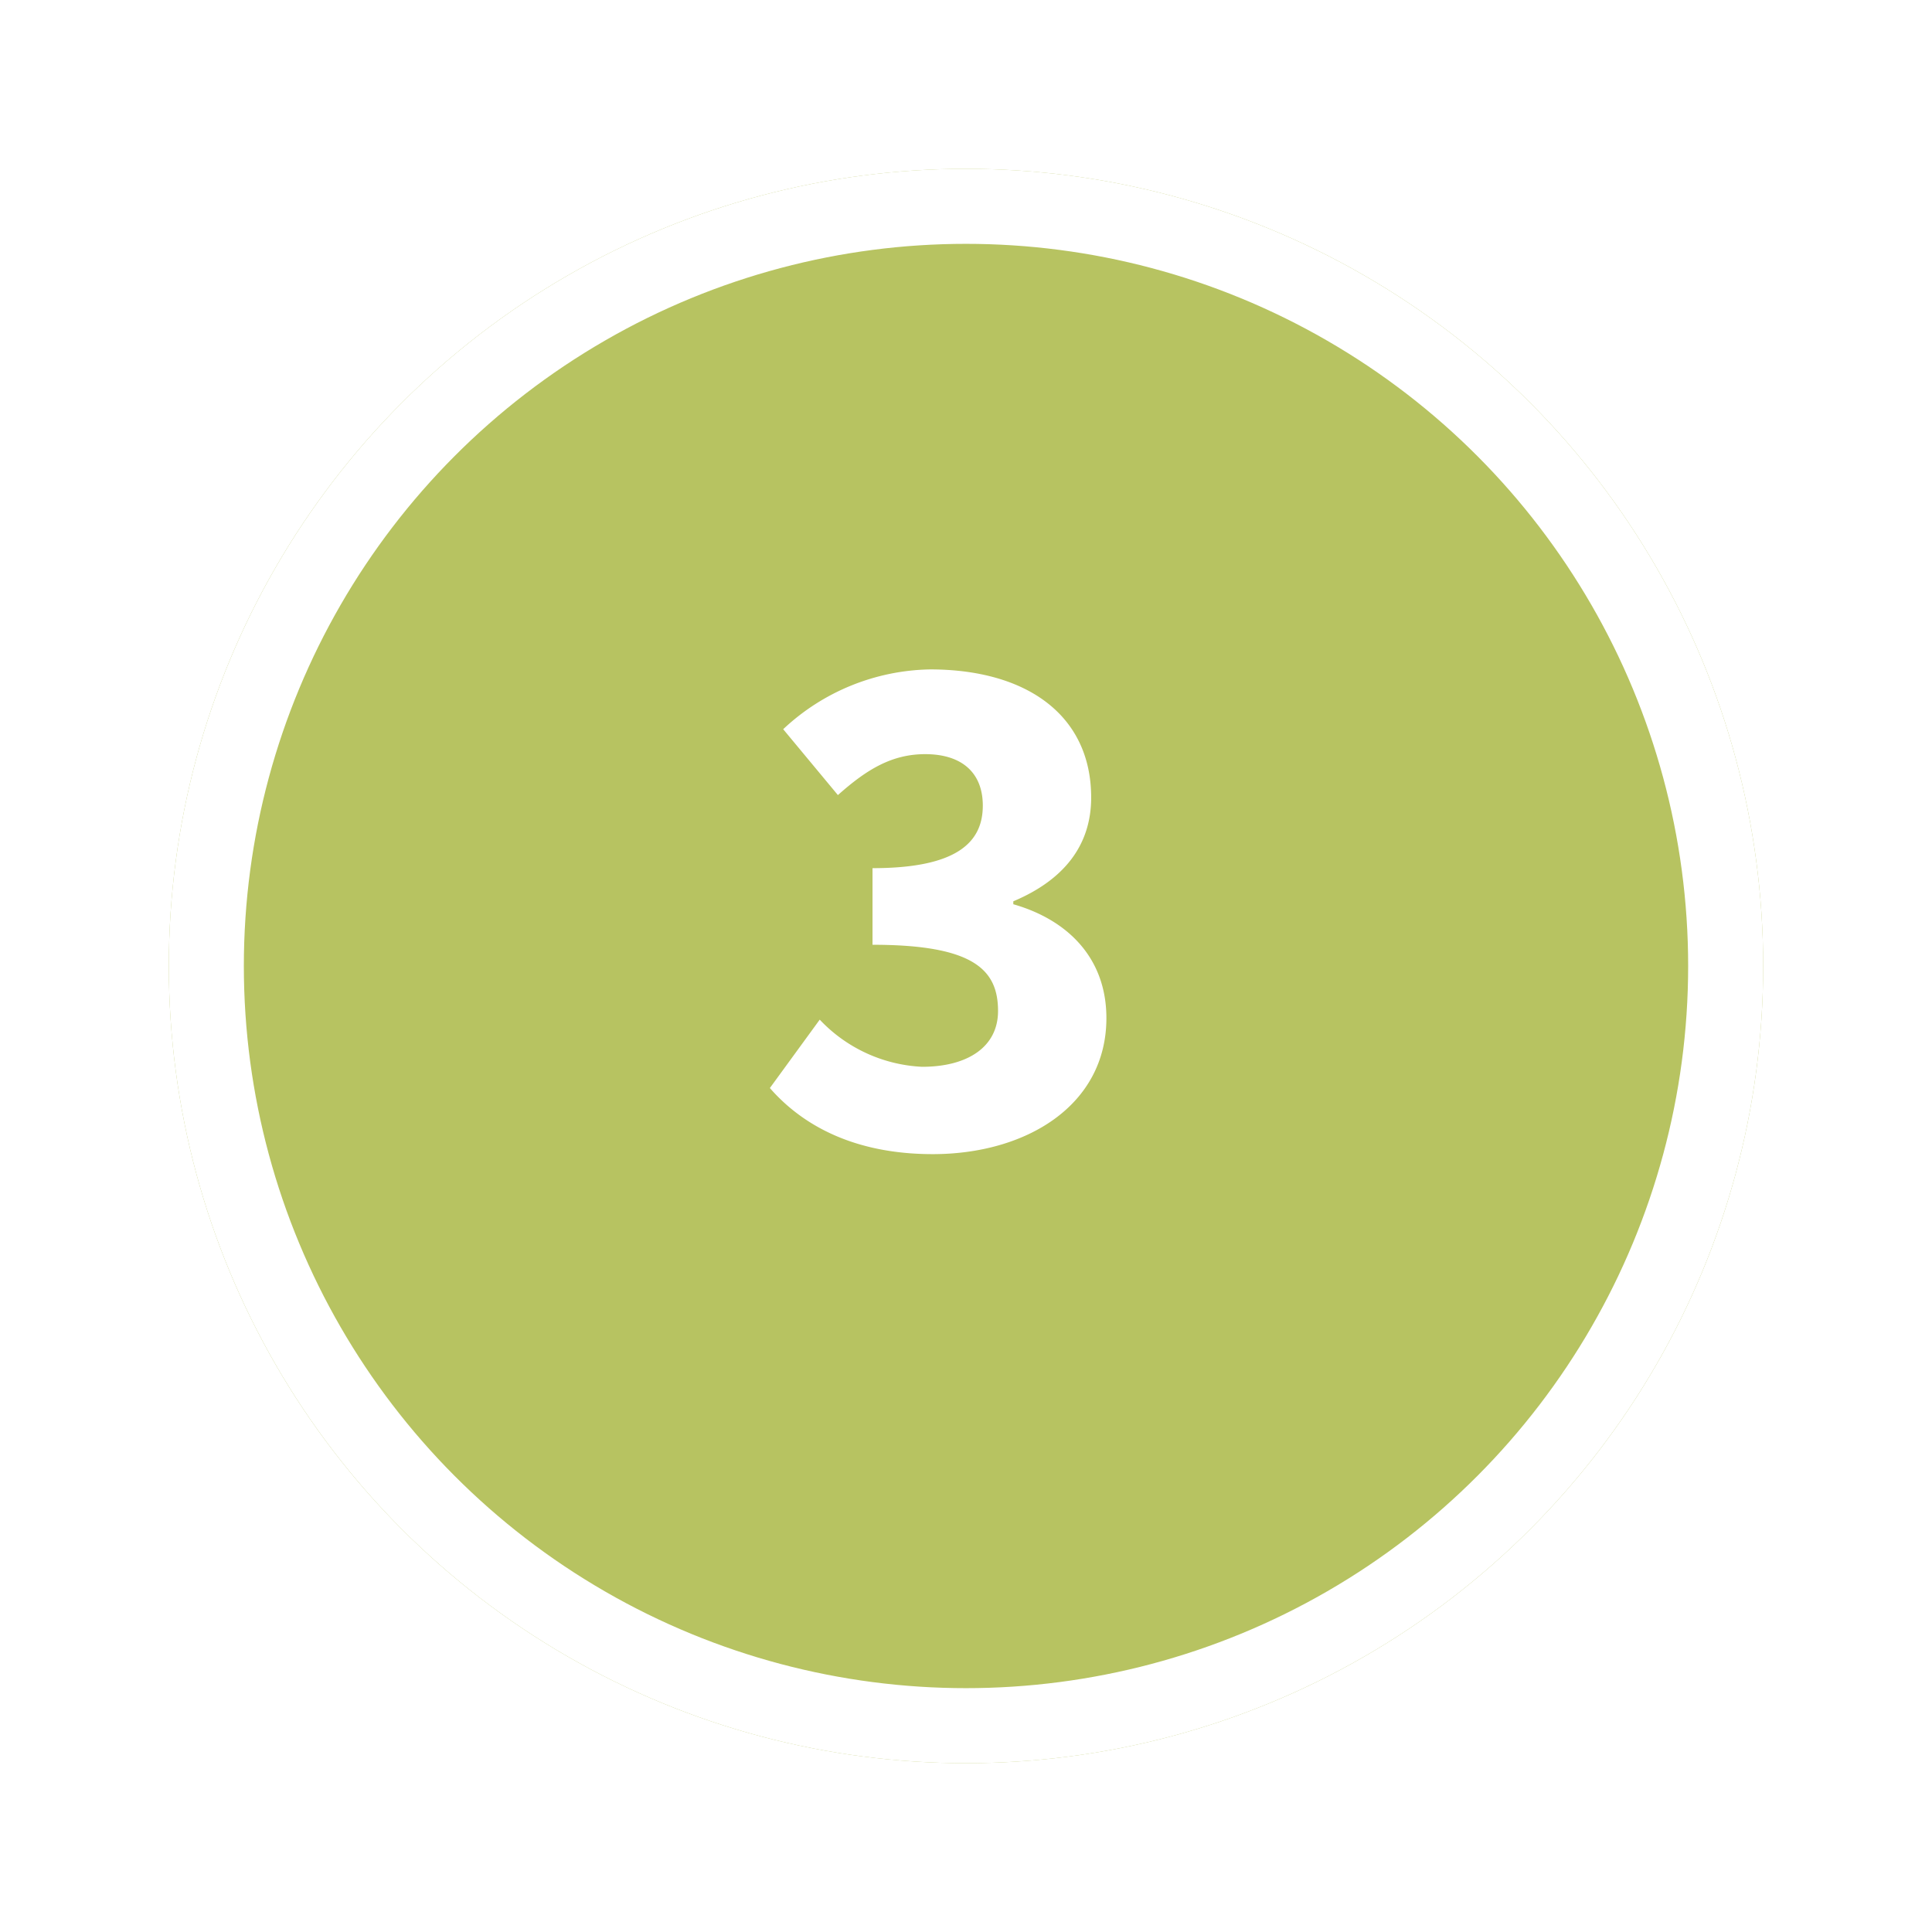
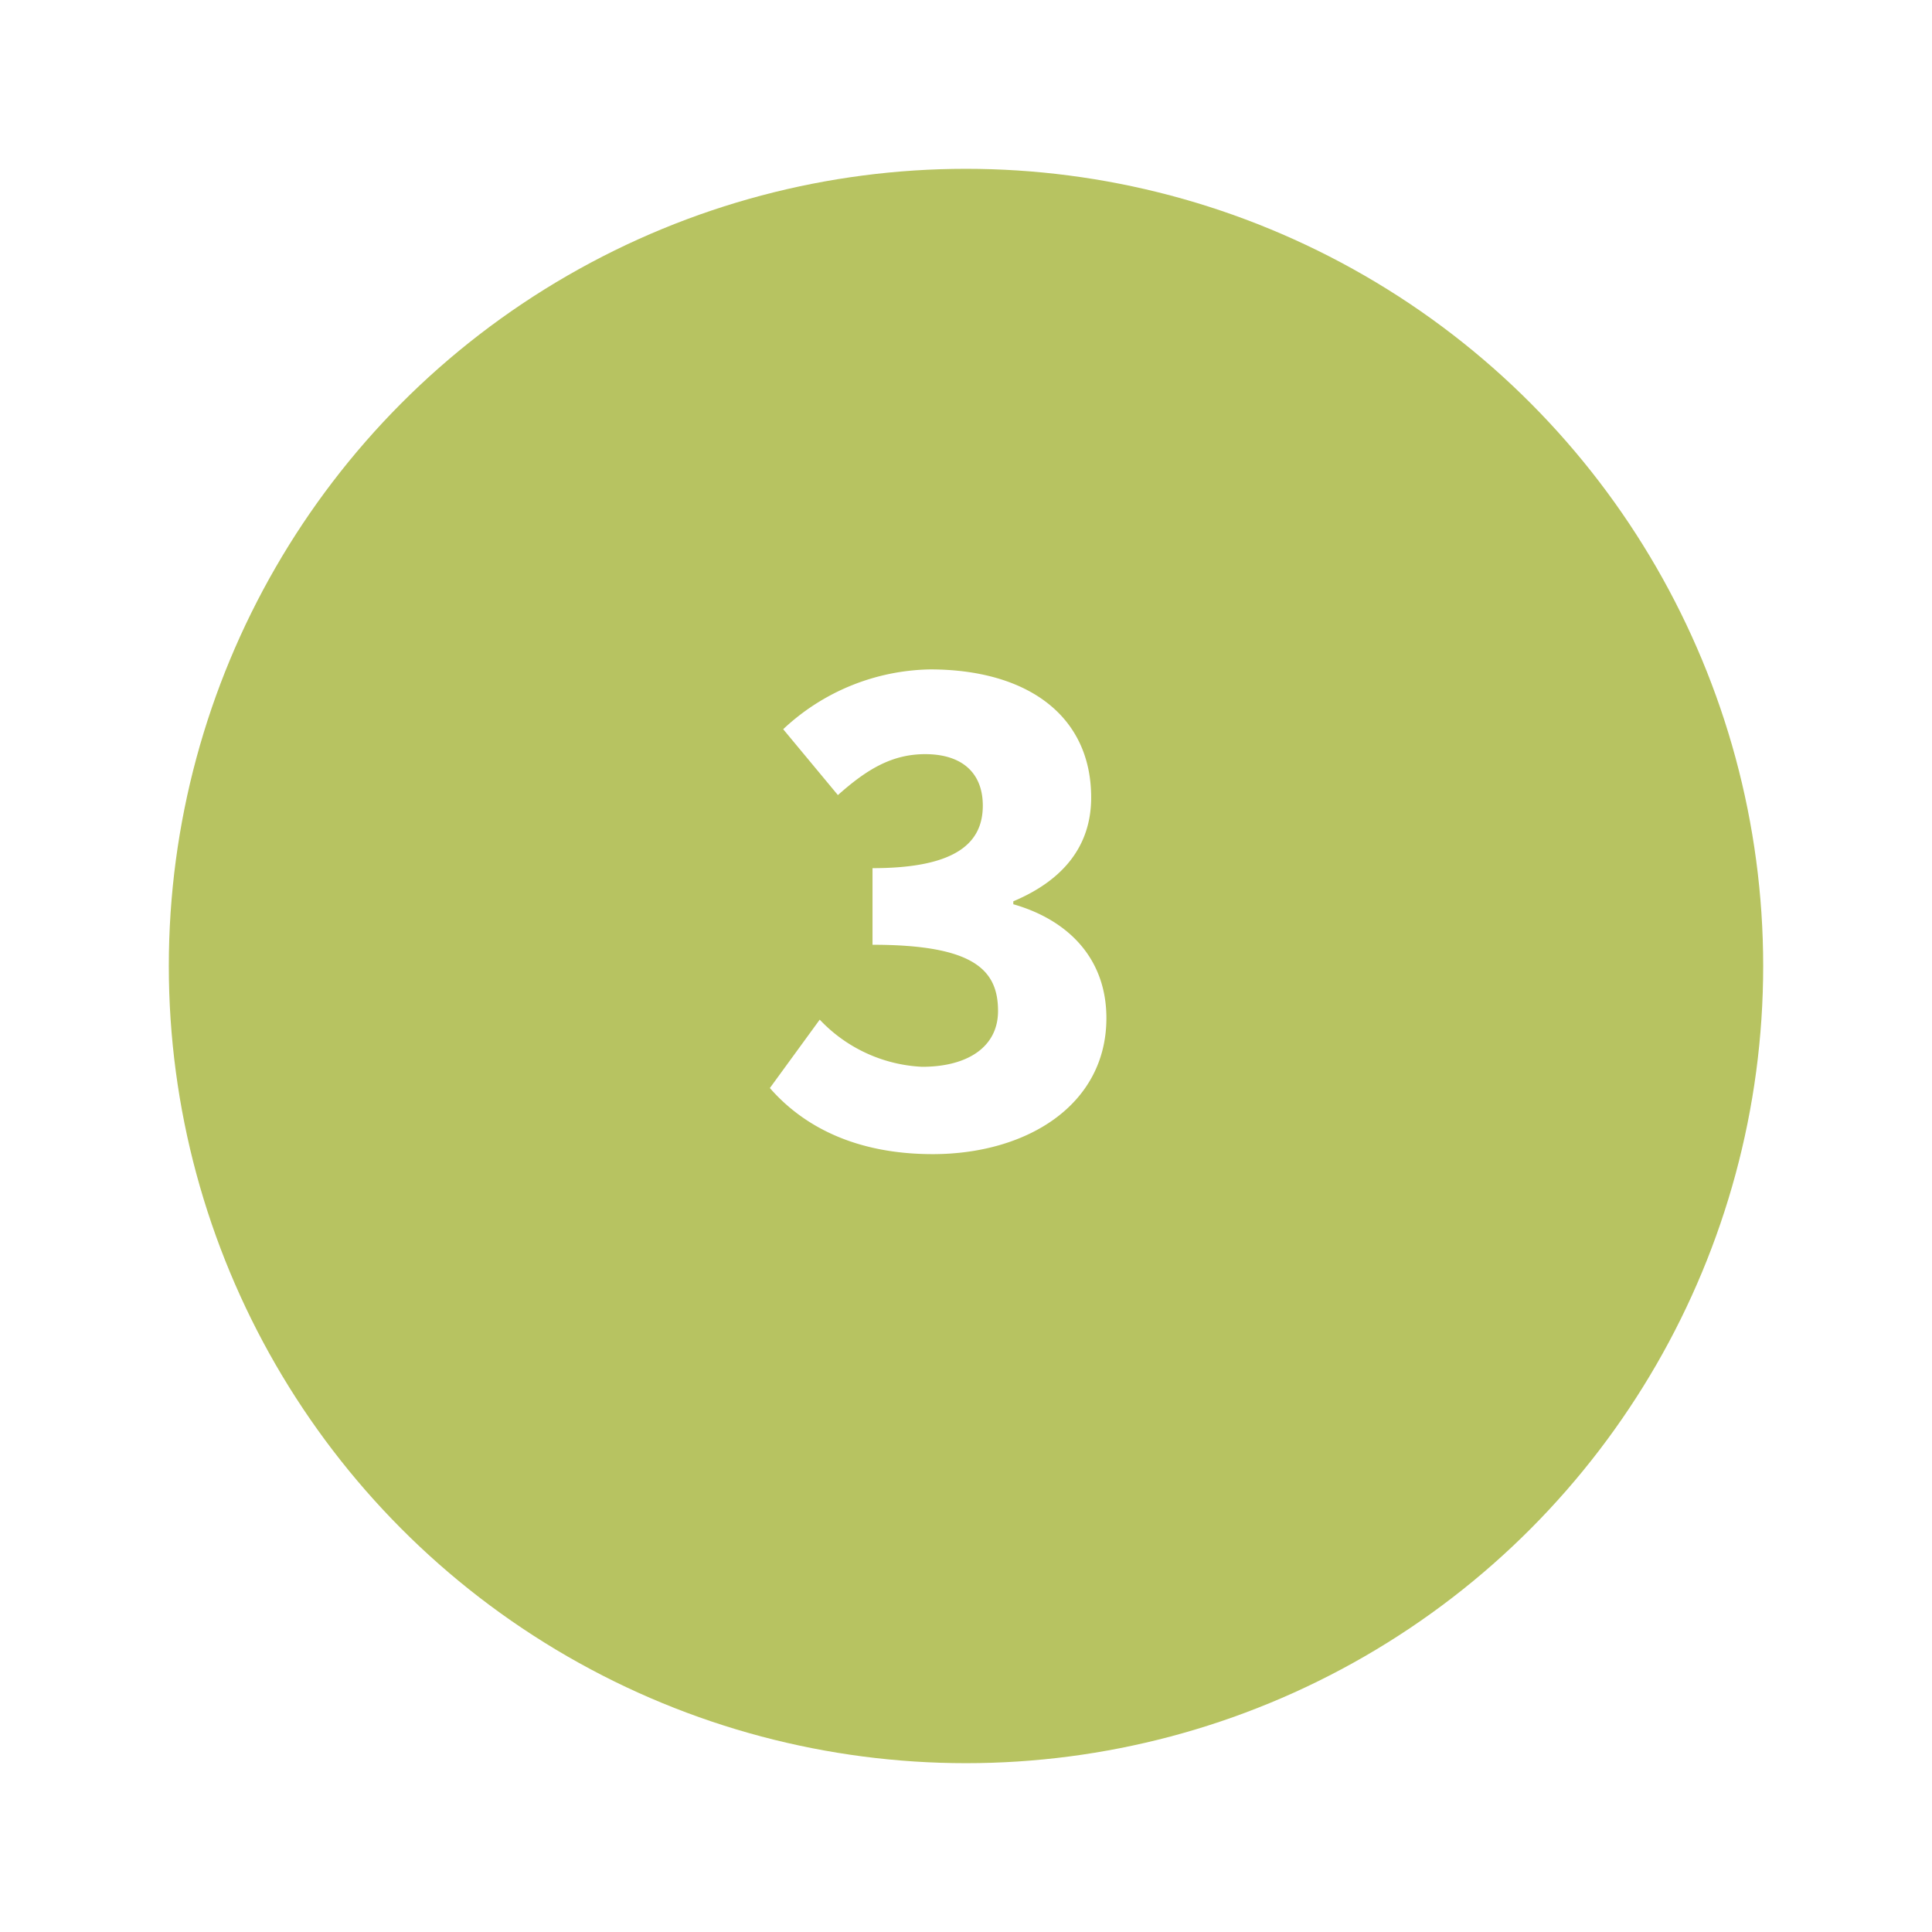
<svg xmlns="http://www.w3.org/2000/svg" width="103" height="103" viewBox="0 0 103 103">
  <defs>
    <filter id="Ellipse_19" x="0" y="0" width="103" height="103" filterUnits="userSpaceOnUse">
      <feOffset dy="3" input="SourceAlpha" />
      <feGaussianBlur stdDeviation="3" result="blur" />
      <feFlood flood-opacity="0.161" />
      <feComposite operator="in" in2="blur" />
      <feComposite in="SourceGraphic" />
    </filter>
  </defs>
  <g id="Gruppe_89" data-name="Gruppe 89" transform="translate(-1306 -1557)">
    <g transform="matrix(1, 0, 0, 1, 1306, 1557)" filter="url(#Ellipse_19)">
      <g id="Ellipse_19-2" data-name="Ellipse 19" transform="translate(9 6)" fill="#b7c361" stroke="#fff" stroke-width="4">
        <circle cx="42.5" cy="42.5" r="42.5" stroke="none" />
-         <circle cx="42.5" cy="42.5" r="40.5" fill="none" />
      </g>
    </g>
    <path id="Pfad_34" data-name="Pfad 34" d="M9.291,7.724c5.01,0,9.259-2.615,9.259-7.252,0-3.22-2.085-5.249-4.963-6.07v-.157c2.68-1.128,4.151-2.966,4.151-5.531,0-4.378-3.418-6.832-8.59-6.832A11.721,11.721,0,0,0,1.319-14.93l2.917,3.512C5.777-12.793,7.119-13.6,8.89-13.6c1.955,0,3.071.991,3.071,2.744,0,1.974-1.407,3.334-5.88,3.334v4.084c5.415,0,6.692,1.346,6.692,3.532,0,1.913-1.619,2.974-4.049,2.974A8.024,8.024,0,0,1,3.267.554L.609,4.2C2.436,6.294,5.26,7.724,9.291,7.724Z" transform="translate(1346.435 1610.806)" fill="#fff" />
  </g>
</svg>